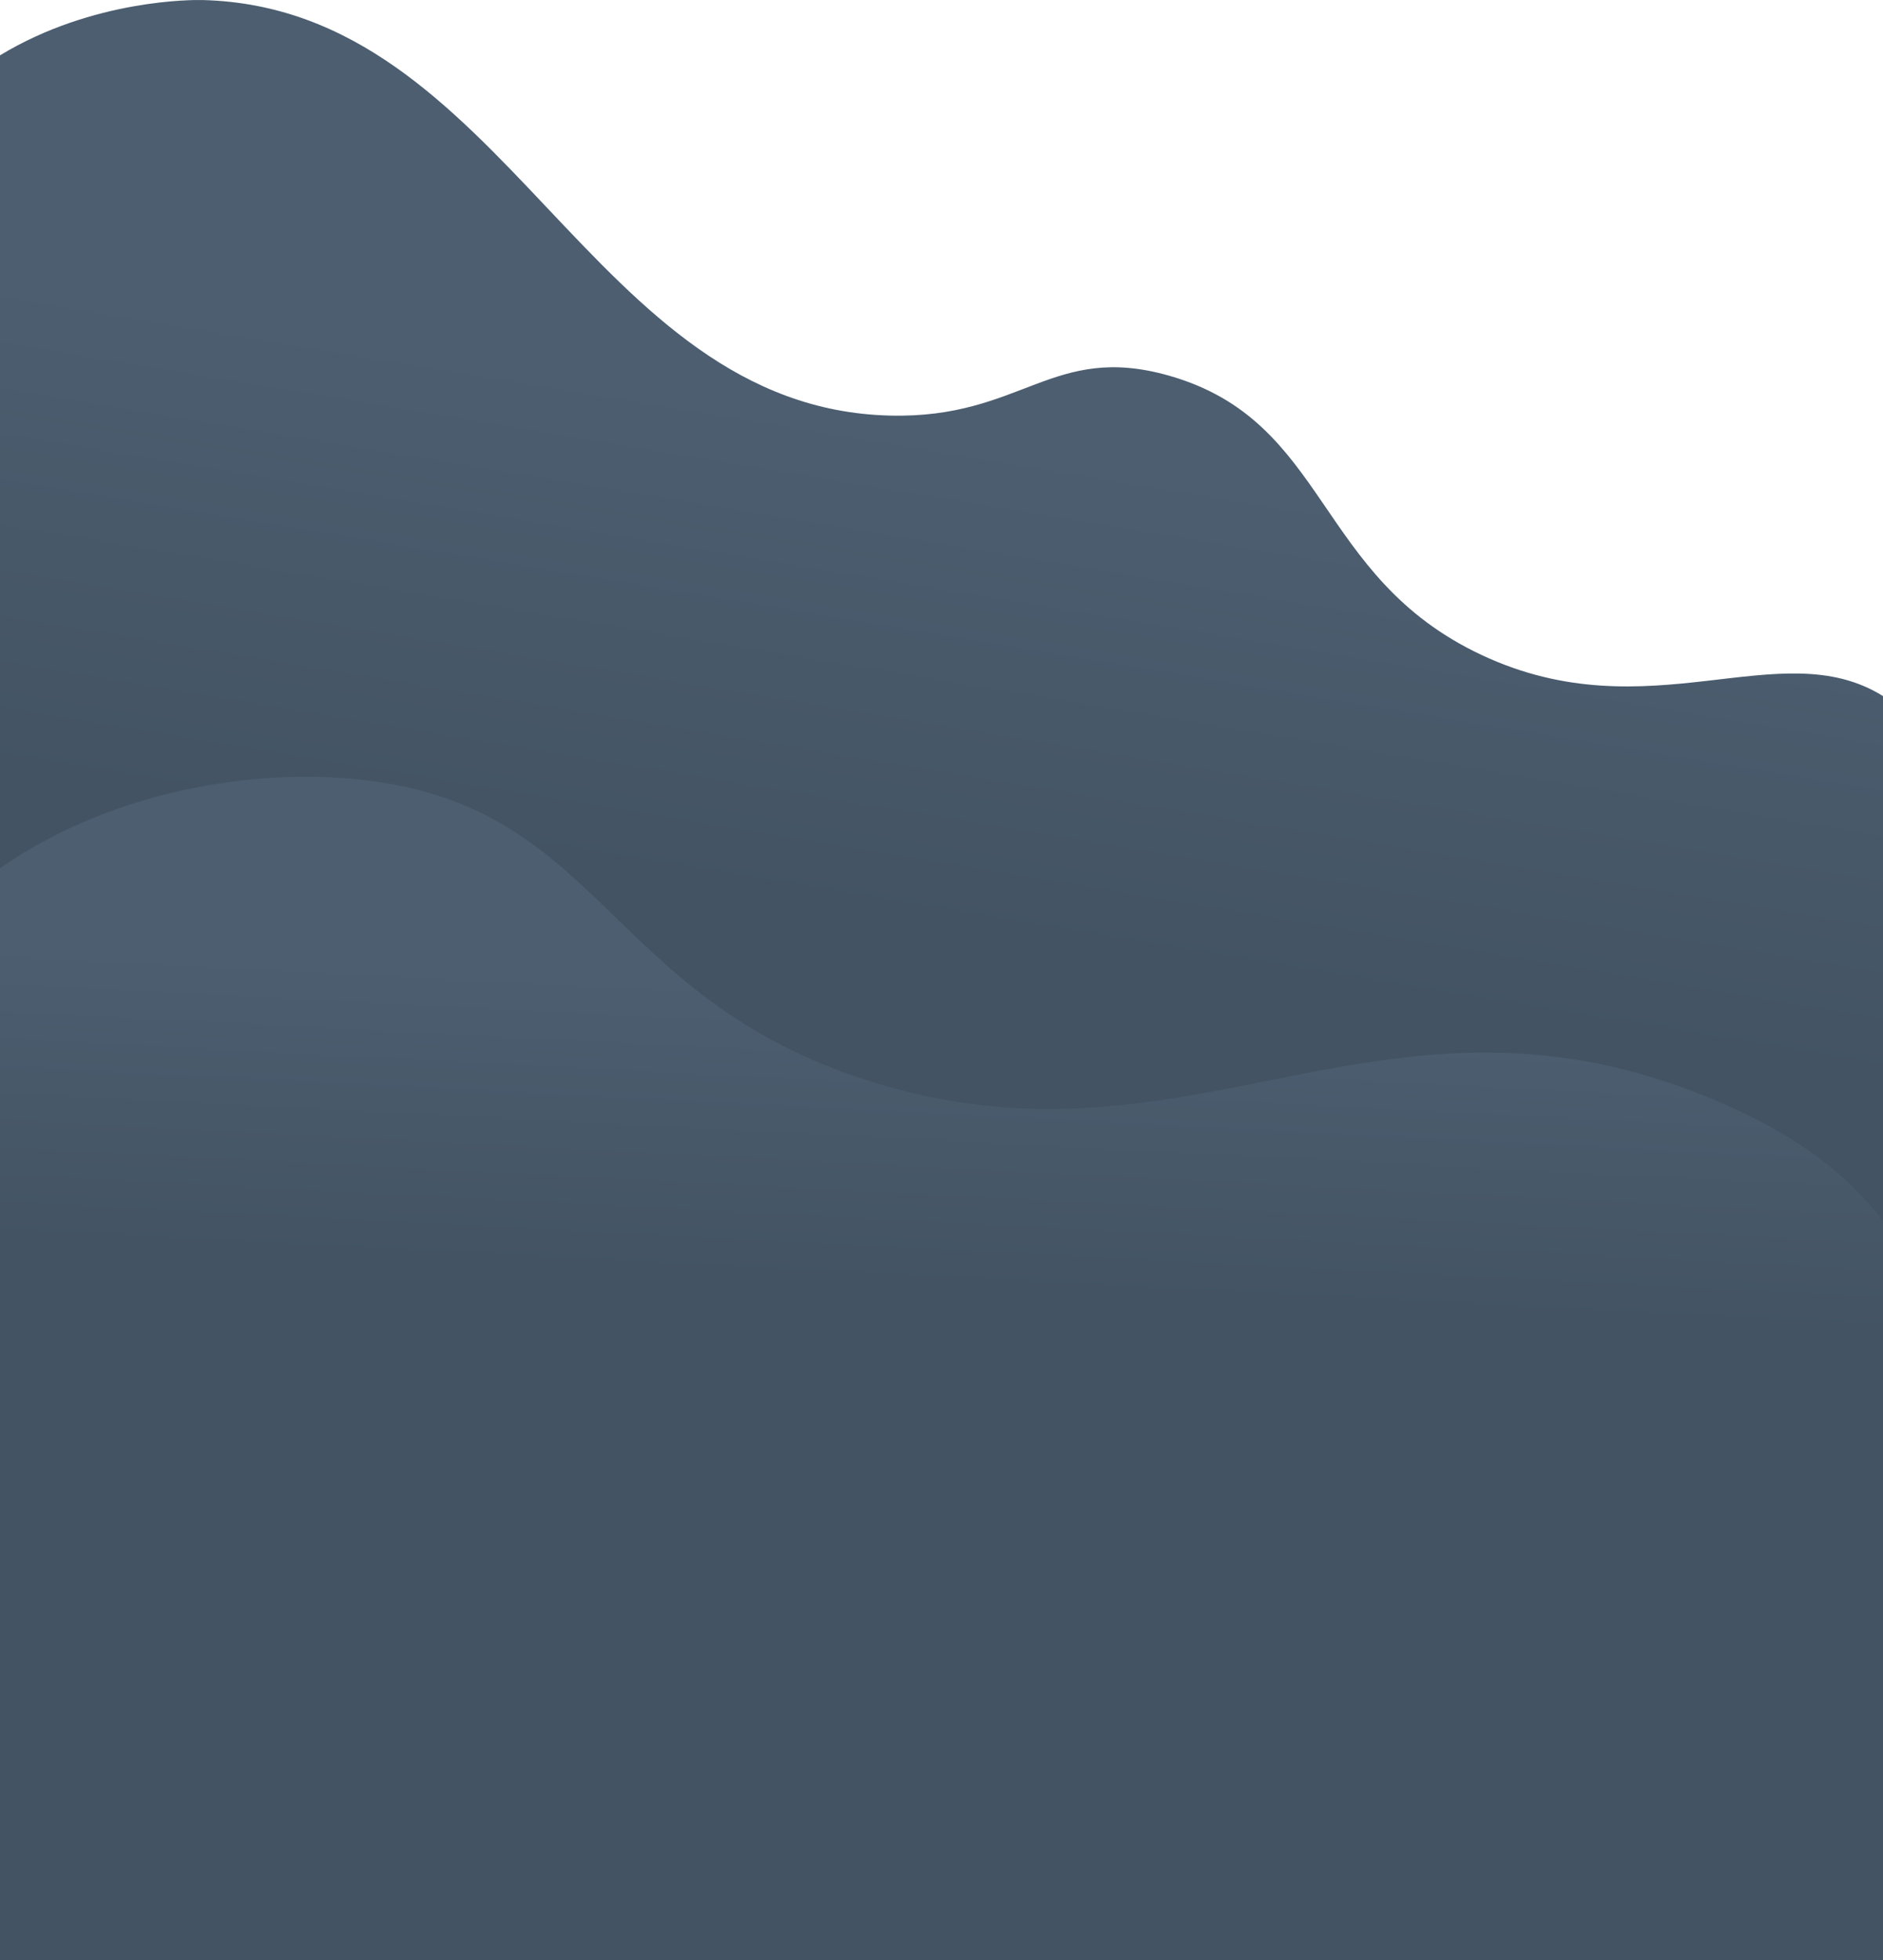
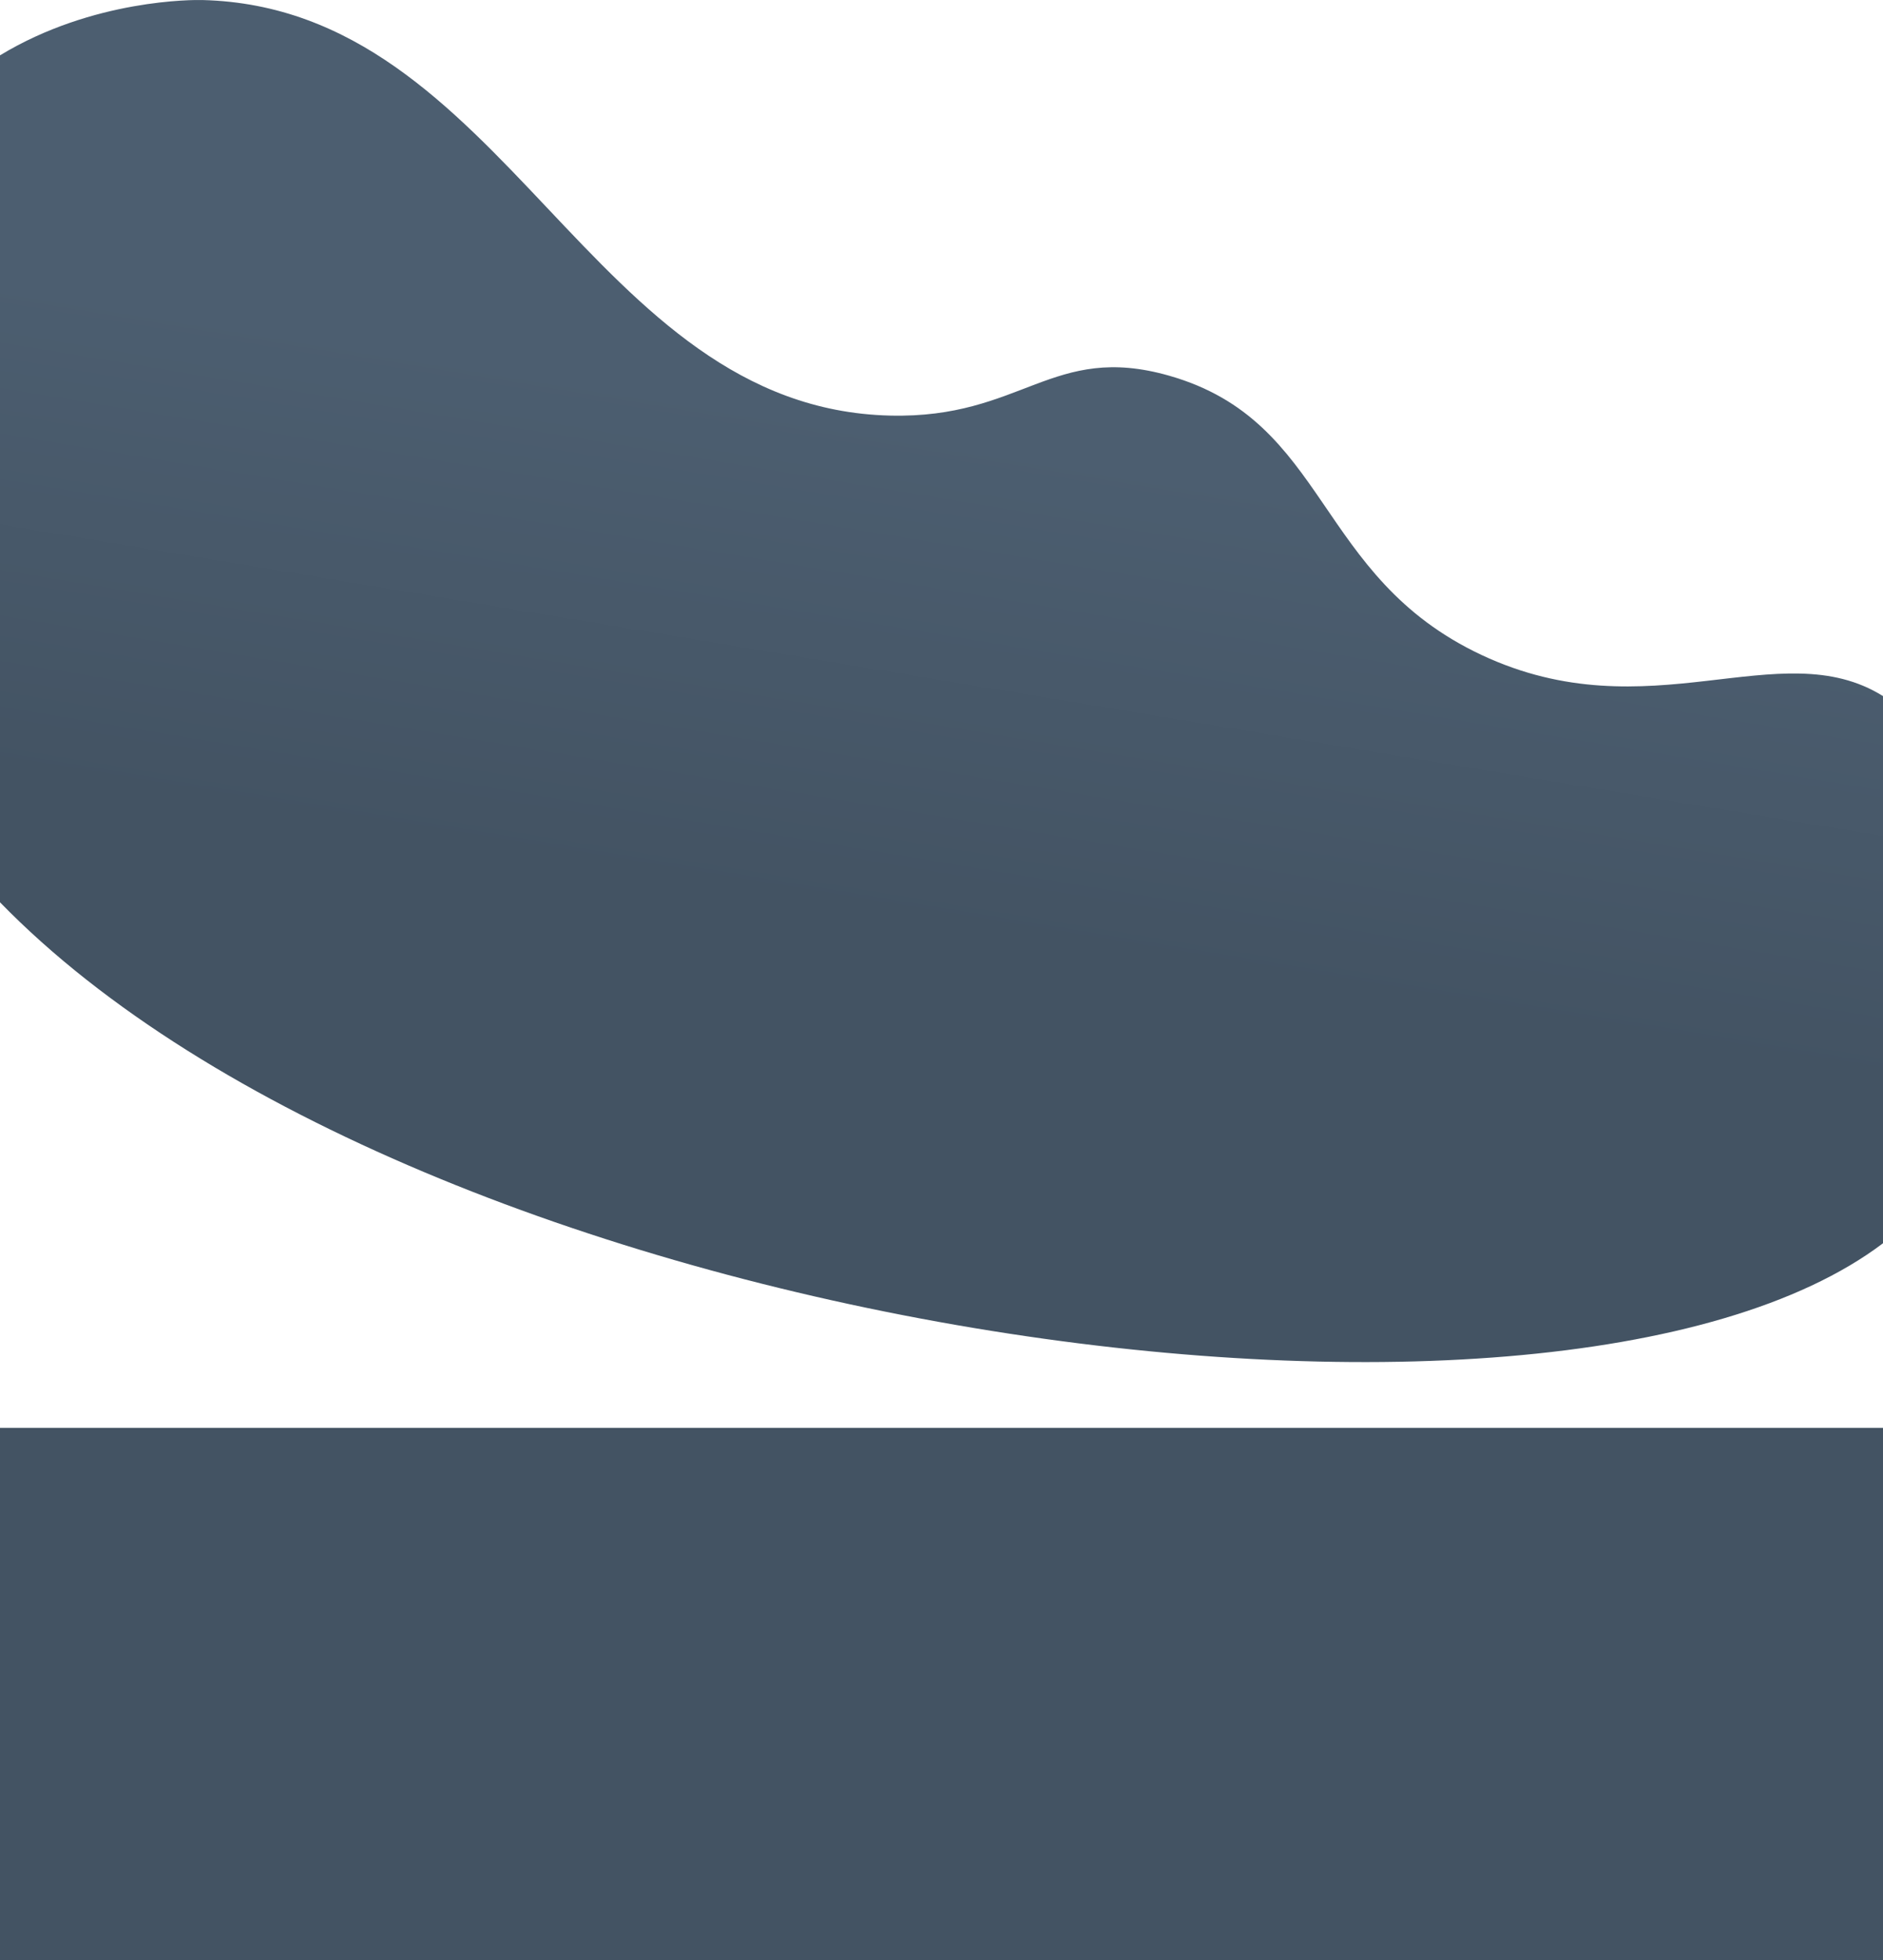
<svg xmlns="http://www.w3.org/2000/svg" xmlns:xlink="http://www.w3.org/1999/xlink" id="Layer_2" viewBox="0 0 1919.99 1997.81">
  <defs>
    <linearGradient id="linear-gradient" x1="996" y1="444.14" x2="913.85" y2="940.65" gradientUnits="userSpaceOnUse">
      <stop offset="0" stop-color="#4c5e70" />
      <stop offset="1" stop-color="#435363" />
    </linearGradient>
    <linearGradient id="linear-gradient-2" x1="969.63" y1="1010.41" x2="954.18" y2="1314.27" xlink:href="#linear-gradient" />
  </defs>
  <g id="Layer_1-2">
    <g>
      <rect y="1455.21" width="1919.99" height="542.6" fill="#435363" />
      <path d="M1919.99,709.42v557.67C1580.86,1523.33,425.65,1356.74,0,919.58V56.41C95.11-1.28,198.5-.16,206.16,.03c309.76,7.64,394.45,416.08,701.36,423.52,135.09,3.28,165.25-74.69,284.61-40.65,163.49,46.61,148.05,204.61,318.5,284.61,171.04,80.28,304-23.72,409.36,41.91Z" fill="url(#linear-gradient)" />
-       <path d="M1919.99,1244.33v270.67H0V884.9c106.35-74.14,244.34-101.39,358.63-91.22,256.59,22.83,254.52,221.91,528.56,308.32,330.01,104.07,524.03-124.39,864,20.33,59.53,25.34,123.18,61.98,168.8,122Z" fill="url(#linear-gradient-2)" />
    </g>
  </g>
</svg>